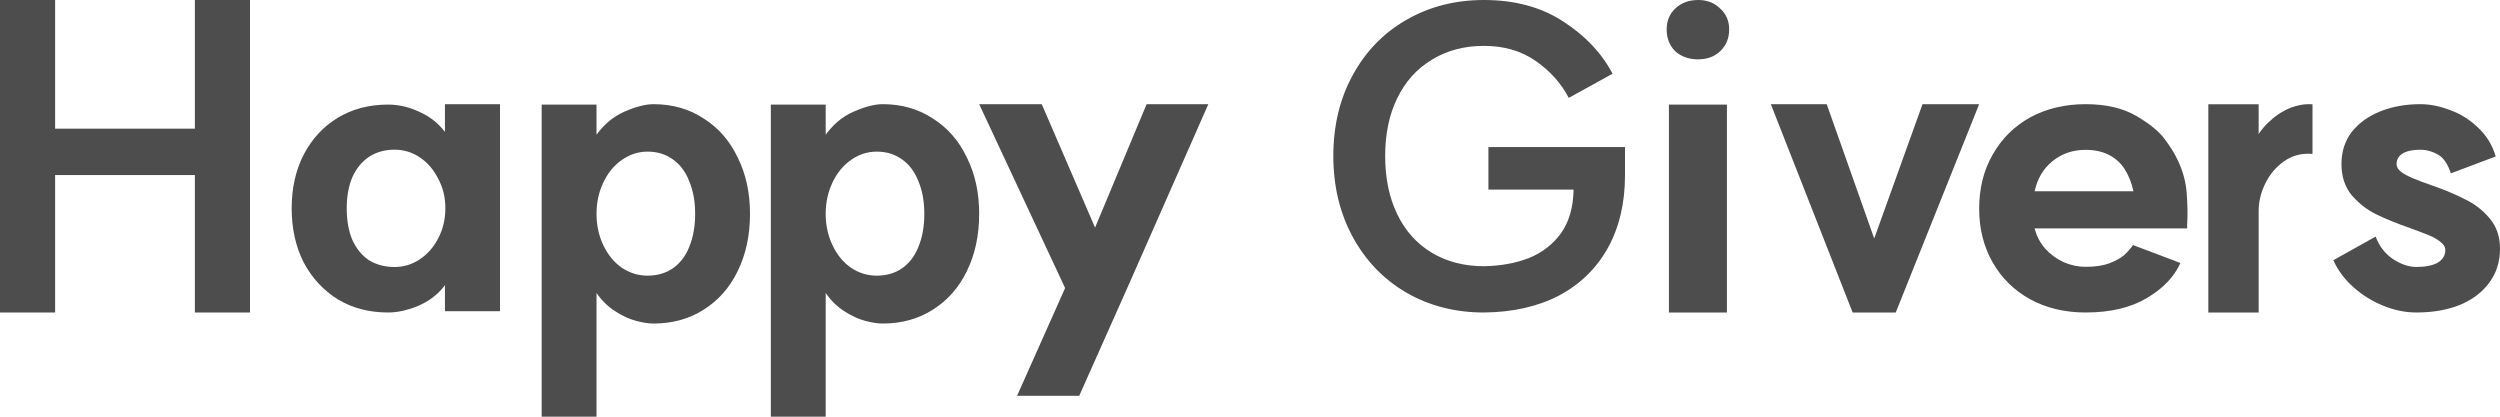
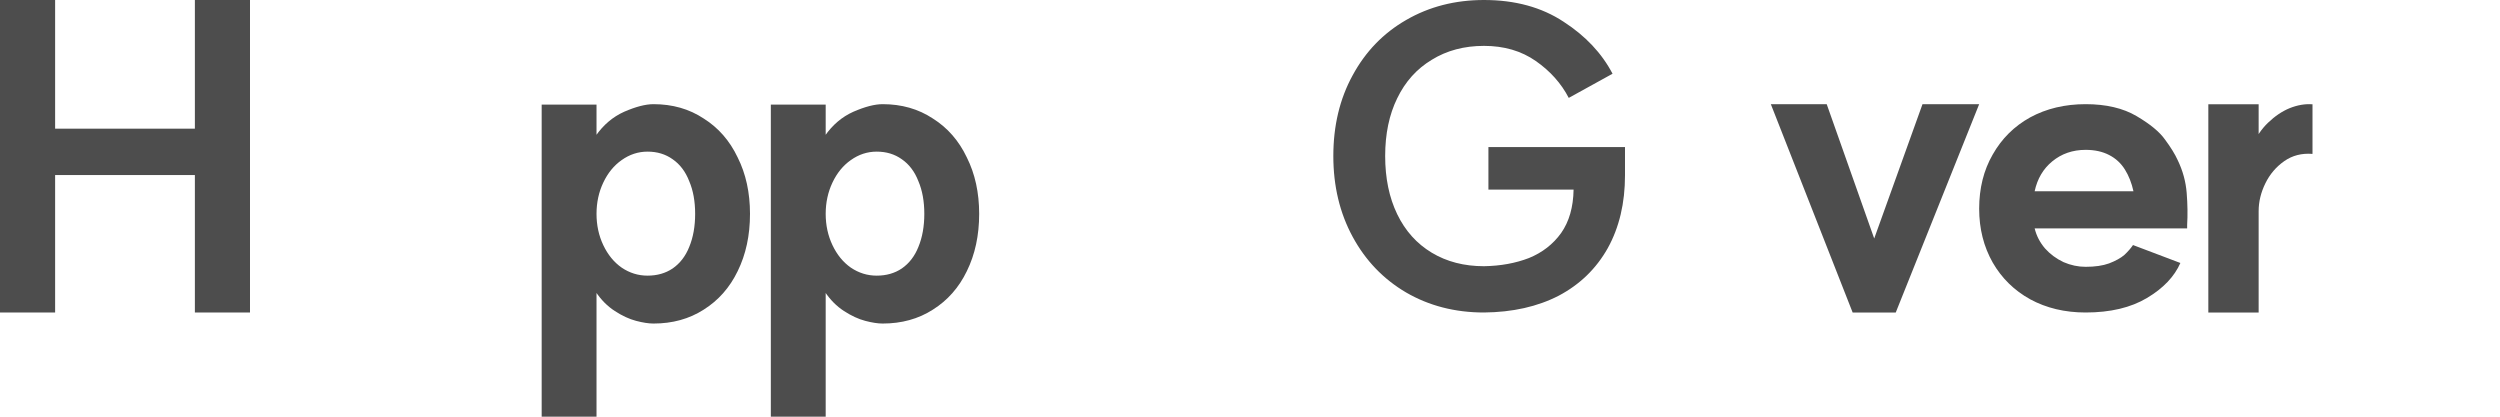
<svg xmlns="http://www.w3.org/2000/svg" width="120" height="20" viewBox="0 0 120 20" fill="none">
-   <path d="M114.031 11.356C114.195 11.802 114.468 12.159 114.851 12.429C115.248 12.686 115.624 12.814 115.979 12.814C116.417 12.814 116.759 12.746 117.005 12.611C117.251 12.463 117.374 12.261 117.374 12.004C117.374 11.856 117.299 11.727 117.149 11.619C117.012 11.498 116.827 11.39 116.595 11.296C116.362 11.201 116.062 11.086 115.692 10.951C115.036 10.722 114.489 10.499 114.051 10.283C113.614 10.068 113.224 9.764 112.882 9.372C112.554 8.968 112.39 8.468 112.39 7.874C112.39 7.281 112.554 6.768 112.882 6.336C113.224 5.904 113.682 5.574 114.256 5.344C114.831 5.115 115.474 5 116.185 5C116.636 5 117.108 5.094 117.6 5.283C118.092 5.459 118.537 5.735 118.933 6.113C119.344 6.491 119.631 6.957 119.795 7.51L117.641 8.32C117.491 7.861 117.279 7.557 117.005 7.409C116.732 7.26 116.458 7.186 116.185 7.186C115.815 7.186 115.528 7.247 115.323 7.368C115.132 7.49 115.036 7.659 115.036 7.874C115.036 8.009 115.104 8.131 115.241 8.239C115.378 8.347 115.576 8.455 115.836 8.563C116.096 8.671 116.383 8.779 116.697 8.887C117.354 9.116 117.901 9.345 118.338 9.575C118.79 9.791 119.179 10.095 119.508 10.486C119.836 10.877 120 11.363 120 11.943C120 12.564 119.829 13.104 119.487 13.563C119.159 14.022 118.687 14.379 118.072 14.636C117.47 14.879 116.773 15 115.979 15C115.46 15 114.933 14.892 114.4 14.676C113.867 14.46 113.388 14.163 112.964 13.785C112.54 13.408 112.219 12.976 112 12.49L114.031 11.356Z" fill="#4D4D4D" />
  <path d="M108.132 6.976C108.308 6.552 108.553 6.19 108.868 5.889C109.195 5.574 109.541 5.341 109.906 5.191C110.283 5.041 110.648 4.979 111 5.006V7.387C110.484 7.346 110.031 7.462 109.642 7.736C109.252 8.009 108.95 8.365 108.736 8.803C108.522 9.24 108.415 9.685 108.415 10.136V15H106V5.006H108.415V7.058L108.132 6.976Z" fill="#4D4D4D" />
  <path d="M100.11 15C99.114 15 98.227 14.788 97.447 14.365C96.682 13.941 96.083 13.354 95.65 12.602C95.217 11.837 95 10.977 95 10.021C95 9.037 95.217 8.169 95.65 7.418C96.083 6.653 96.682 6.059 97.447 5.635C98.227 5.212 99.114 5 100.11 5C101.092 5 101.908 5.191 102.557 5.574C103.207 5.956 103.662 6.332 103.922 6.701C104.196 7.07 104.398 7.398 104.528 7.684C104.773 8.19 104.918 8.716 104.961 9.262C105.004 9.809 105.012 10.321 104.983 10.799V10.963H97.663C97.75 11.318 97.916 11.639 98.162 11.926C98.407 12.2 98.703 12.418 99.049 12.582C99.396 12.732 99.749 12.807 100.11 12.807C100.558 12.807 100.933 12.753 101.236 12.643C101.554 12.521 101.799 12.384 101.973 12.234C102.146 12.07 102.283 11.913 102.384 11.762L104.658 12.623C104.369 13.279 103.835 13.839 103.055 14.303C102.276 14.768 101.294 15 100.11 15ZM102.406 9.18C102.319 8.784 102.182 8.436 101.994 8.135C101.807 7.835 101.554 7.602 101.236 7.439C100.919 7.275 100.544 7.193 100.11 7.193C99.49 7.193 98.956 7.377 98.508 7.746C98.075 8.101 97.793 8.579 97.663 9.18H102.406Z" fill="#4D4D4D" />
  <path d="M90.996 15H88.927L85 5H87.682L89.962 11.448L92.28 5H95L90.996 15Z" fill="#4D4D4D" />
-   <path d="M82.892 5.02V15H80.108V5.02H82.892ZM81.511 0C81.942 0 82.295 0.137 82.568 0.41C82.856 0.669 83 1.004 83 1.414C83 1.837 82.856 2.186 82.568 2.459C82.295 2.719 81.942 2.848 81.511 2.848C81.065 2.848 80.698 2.719 80.41 2.459C80.137 2.186 80 1.837 80 1.414C80 1.004 80.137 0.669 80.41 0.41C80.698 0.137 81.065 0 81.511 0Z" fill="#4D4D4D" />
  <path d="M78 8.414C78 9.751 77.724 10.917 77.171 11.914C76.618 12.896 75.834 13.657 74.818 14.194C73.803 14.718 72.607 14.987 71.231 15C69.843 15 68.596 14.679 67.49 14.037C66.398 13.395 65.543 12.503 64.926 11.363C64.308 10.223 64 8.932 64 7.49C64 6.035 64.308 4.744 64.926 3.617C65.543 2.477 66.398 1.592 67.49 0.963C68.596 0.321 69.843 0 71.231 0C72.723 0 73.995 0.347 75.05 1.042C76.104 1.723 76.888 2.556 77.402 3.539L75.3 4.699C74.94 4.004 74.413 3.414 73.719 2.929C73.025 2.444 72.196 2.202 71.231 2.202C70.28 2.202 69.444 2.425 68.725 2.87C68.005 3.303 67.452 3.919 67.066 4.718C66.68 5.505 66.488 6.429 66.488 7.49C66.488 8.552 66.68 9.482 67.066 10.282C67.452 11.081 68.005 11.697 68.725 12.13C69.444 12.562 70.28 12.778 71.231 12.778C72.028 12.765 72.748 12.634 73.391 12.385C74.034 12.123 74.548 11.723 74.934 11.186C75.32 10.636 75.519 9.941 75.532 9.102H71.444V7.058H78V8.414Z" fill="#4D4D4D" />
-   <path d="M48.819 19L51.125 13.826L47 5H50.004L52.563 10.925L55.038 5H58L54.171 13.684L51.802 19H48.819Z" fill="#4D4D4D" />
  <path d="M42.082 13.231C42.544 13.231 42.946 13.116 43.286 12.887C43.639 12.643 43.905 12.299 44.082 11.855C44.272 11.397 44.367 10.867 44.367 10.265C44.367 9.663 44.272 9.14 44.082 8.696C43.905 8.238 43.639 7.887 43.286 7.643C42.946 7.4 42.544 7.278 42.082 7.278C41.633 7.278 41.218 7.414 40.837 7.686C40.469 7.944 40.177 8.302 39.959 8.761C39.742 9.219 39.633 9.721 39.633 10.265C39.633 10.809 39.742 11.311 39.959 11.769C40.177 12.228 40.469 12.586 40.837 12.844C41.218 13.102 41.633 13.231 42.082 13.231ZM42.367 5C43.279 5 44.082 5.229 44.776 5.688C45.483 6.132 46.027 6.755 46.408 7.557C46.803 8.345 47 9.248 47 10.265C47 11.297 46.803 12.213 46.408 13.016C46.027 13.804 45.483 14.42 44.776 14.864C44.082 15.308 43.279 15.53 42.367 15.53C42.136 15.53 41.857 15.487 41.531 15.401C41.204 15.315 40.864 15.158 40.51 14.928C40.157 14.699 39.85 14.391 39.592 14.004L39.633 13.639V20H37V5.021H39.633V6.805L39.592 6.526C39.959 5.996 40.415 5.609 40.959 5.365C41.517 5.122 41.986 5 42.367 5Z" fill="#4D4D4D" />
  <path d="M31.082 13.231C31.544 13.231 31.946 13.116 32.286 12.887C32.639 12.643 32.905 12.299 33.082 11.855C33.272 11.397 33.367 10.867 33.367 10.265C33.367 9.663 33.272 9.14 33.082 8.696C32.905 8.238 32.639 7.887 32.286 7.643C31.946 7.4 31.544 7.278 31.082 7.278C30.633 7.278 30.218 7.414 29.837 7.686C29.469 7.944 29.177 8.302 28.959 8.761C28.741 9.219 28.633 9.721 28.633 10.265C28.633 10.809 28.741 11.311 28.959 11.769C29.177 12.228 29.469 12.586 29.837 12.844C30.218 13.102 30.633 13.231 31.082 13.231ZM31.367 5C32.279 5 33.082 5.229 33.776 5.688C34.483 6.132 35.027 6.755 35.408 7.557C35.803 8.345 36 9.248 36 10.265C36 11.297 35.803 12.213 35.408 13.016C35.027 13.804 34.483 14.42 33.776 14.864C33.082 15.308 32.279 15.53 31.367 15.53C31.136 15.53 30.857 15.487 30.531 15.401C30.204 15.315 29.864 15.158 29.51 14.928C29.157 14.699 28.85 14.391 28.592 14.004L28.633 13.639V20H26V5.021H28.633V6.805L28.592 6.526C28.959 5.996 29.415 5.609 29.959 5.365C30.517 5.122 30.986 5 31.367 5Z" fill="#4D4D4D" />
-   <path d="M18.631 15C17.716 15 16.91 14.789 16.213 14.367C15.516 13.932 14.97 13.34 14.574 12.592C14.191 11.83 14 10.966 14 10C14 9.034 14.191 8.177 14.574 7.429C14.97 6.667 15.516 6.075 16.213 5.653C16.91 5.231 17.716 5.02 18.631 5.02C19.15 5.02 19.663 5.143 20.168 5.388C20.687 5.619 21.117 5.98 21.459 6.469L21.357 6.612V5H24V14.939H21.357V13.388L21.459 13.551C21.227 13.891 20.947 14.17 20.619 14.388C20.305 14.592 19.977 14.742 19.635 14.837C19.294 14.946 18.959 15 18.631 15ZM18.939 12.816C19.376 12.816 19.779 12.694 20.148 12.449C20.516 12.204 20.81 11.871 21.029 11.449C21.261 11.014 21.377 10.531 21.377 10C21.377 9.469 21.261 8.993 21.029 8.571C20.81 8.136 20.516 7.796 20.148 7.551C19.779 7.306 19.376 7.184 18.939 7.184C18.474 7.184 18.064 7.299 17.709 7.531C17.367 7.762 17.101 8.088 16.91 8.51C16.732 8.932 16.643 9.429 16.643 10C16.643 10.585 16.732 11.088 16.91 11.51C17.101 11.932 17.367 12.258 17.709 12.49C18.064 12.707 18.474 12.816 18.939 12.816Z" fill="#4D4D4D" />
  <path d="M12 15H9.354V8.402H2.646V15H0V0H2.646V6.176H9.354V0H12V15Z" fill="#4D4D4D" />
</svg>